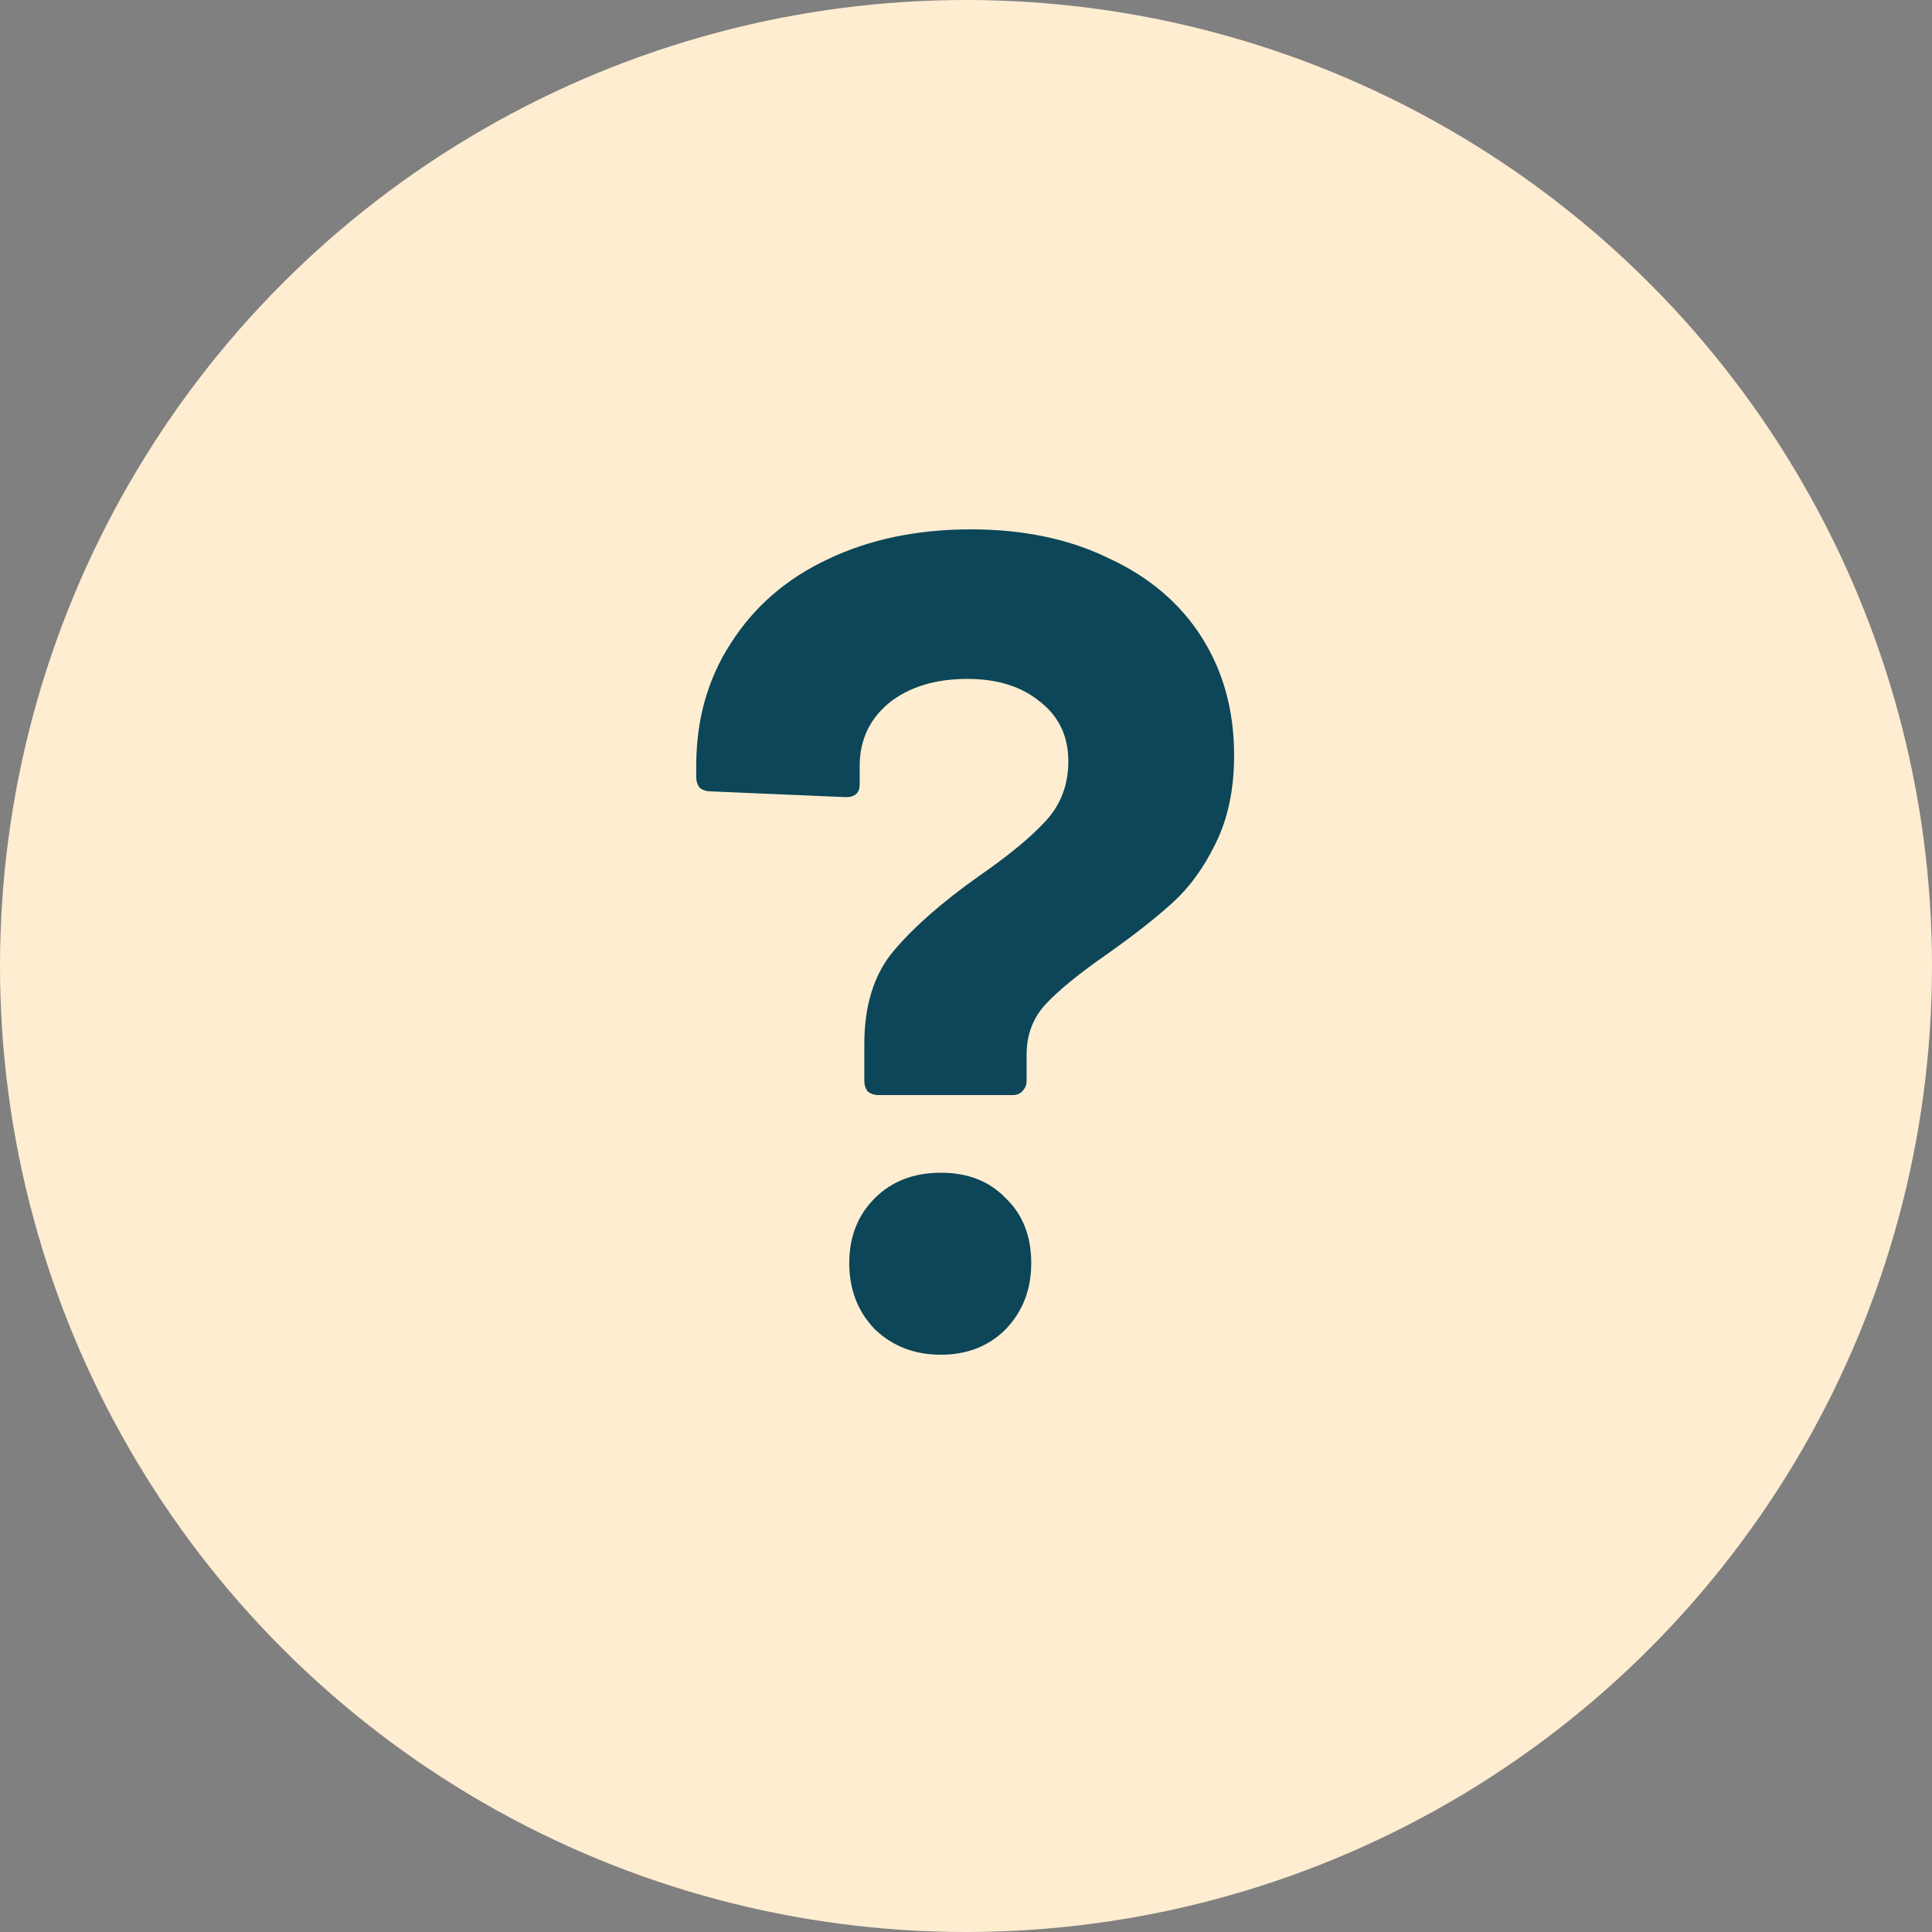
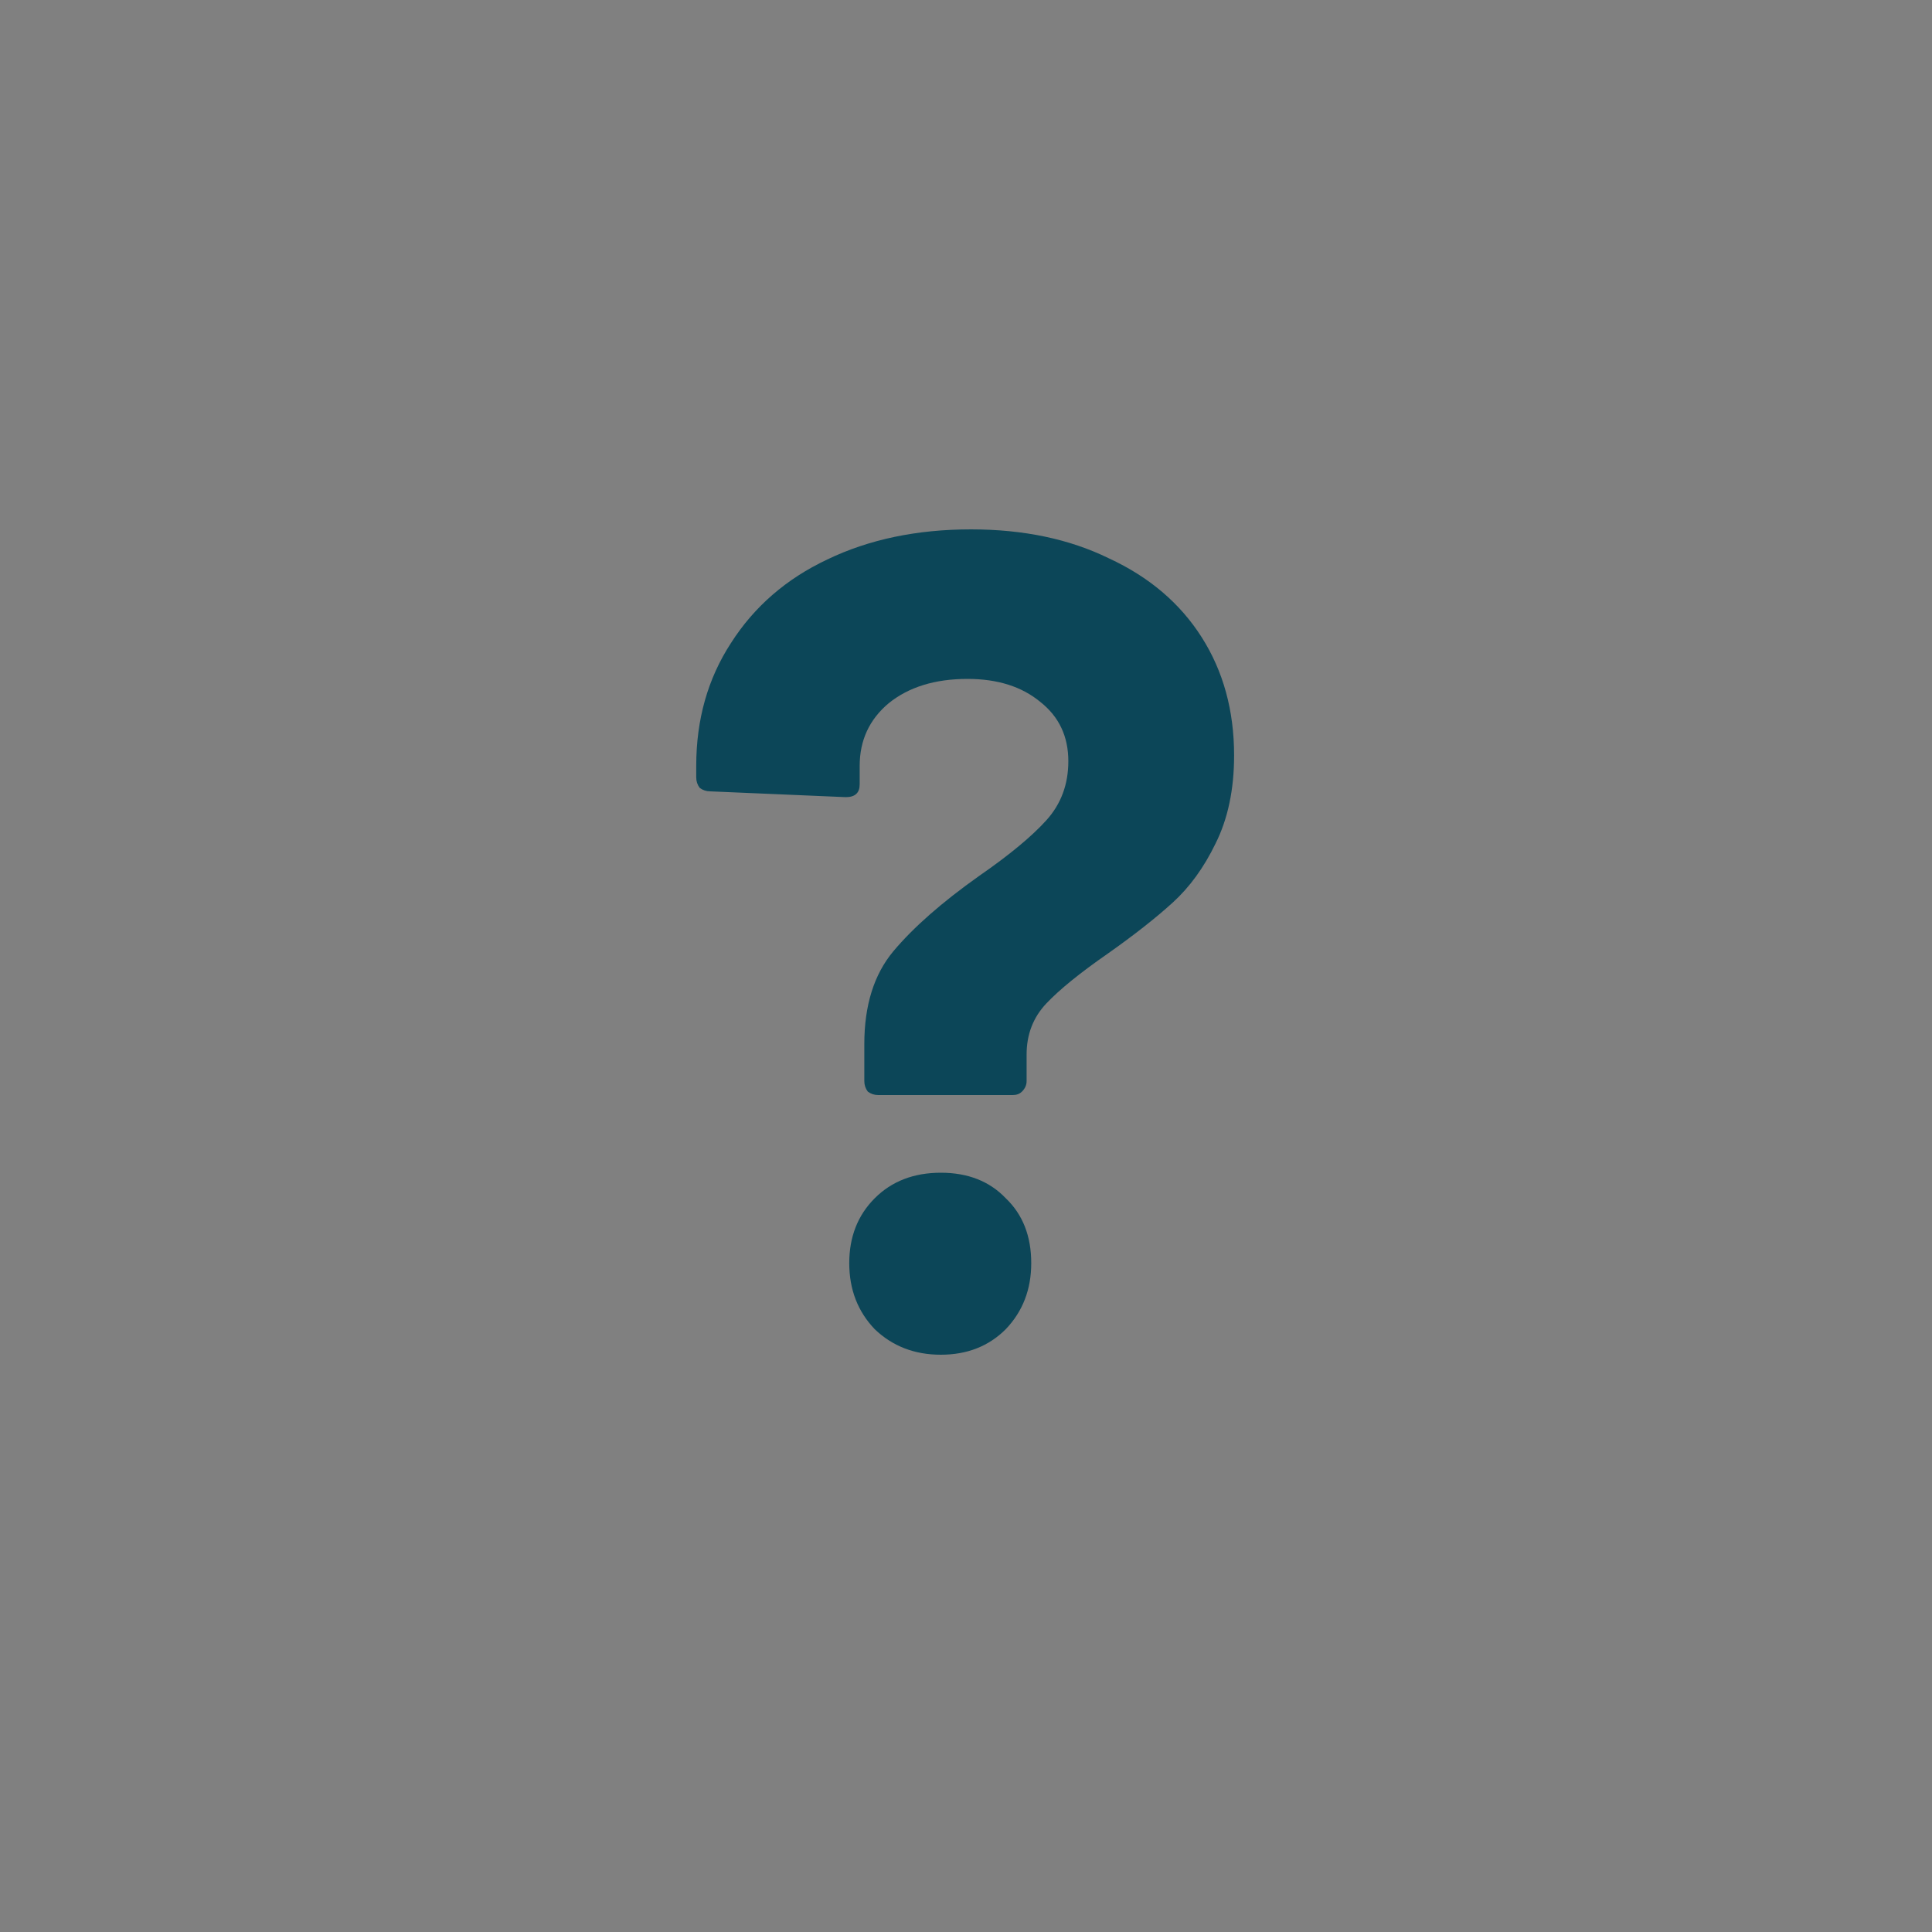
<svg xmlns="http://www.w3.org/2000/svg" width="30" height="30" viewBox="0 0 30 30" fill="none">
  <rect x="0" y="0" width="30" height="30" fill="#808080" stroke="none" />
-   <circle cx="15" cy="15" r="15" fill="#FFEDD1" />
  <path d="M13.637 17.004C13.577 17.004 13.523 16.986 13.475 16.95C13.439 16.902 13.421 16.848 13.421 16.788V16.212C13.421 15.612 13.571 15.132 13.871 14.772C14.183 14.4 14.627 14.01 15.203 13.602C15.671 13.278 16.019 12.99 16.247 12.738C16.475 12.486 16.589 12.18 16.589 11.82C16.589 11.436 16.445 11.13 16.157 10.902C15.869 10.662 15.491 10.542 15.023 10.542C14.519 10.542 14.111 10.668 13.799 10.92C13.499 11.172 13.349 11.496 13.349 11.892V12.18C13.349 12.312 13.277 12.378 13.133 12.378L11.027 12.288C10.967 12.288 10.913 12.27 10.865 12.234C10.829 12.186 10.811 12.132 10.811 12.072V11.892C10.811 11.172 10.991 10.536 11.351 9.984C11.711 9.42 12.209 8.988 12.845 8.688C13.493 8.376 14.237 8.22 15.077 8.22C15.893 8.22 16.607 8.37 17.219 8.67C17.843 8.958 18.323 9.366 18.659 9.894C18.995 10.422 19.163 11.034 19.163 11.73C19.163 12.258 19.067 12.714 18.875 13.098C18.695 13.47 18.473 13.776 18.209 14.016C17.945 14.256 17.609 14.52 17.201 14.808C16.769 15.108 16.451 15.366 16.247 15.582C16.043 15.798 15.941 16.062 15.941 16.374V16.788C15.941 16.848 15.917 16.902 15.869 16.95C15.833 16.986 15.785 17.004 15.725 17.004H13.637ZM14.609 21.036C14.201 21.036 13.859 20.904 13.583 20.64C13.319 20.364 13.187 20.022 13.187 19.614C13.187 19.206 13.319 18.87 13.583 18.606C13.847 18.342 14.189 18.21 14.609 18.21C15.029 18.21 15.365 18.342 15.617 18.606C15.881 18.858 16.013 19.194 16.013 19.614C16.013 20.022 15.881 20.364 15.617 20.64C15.353 20.904 15.017 21.036 14.609 21.036Z" fill="#0C4658" />
</svg>